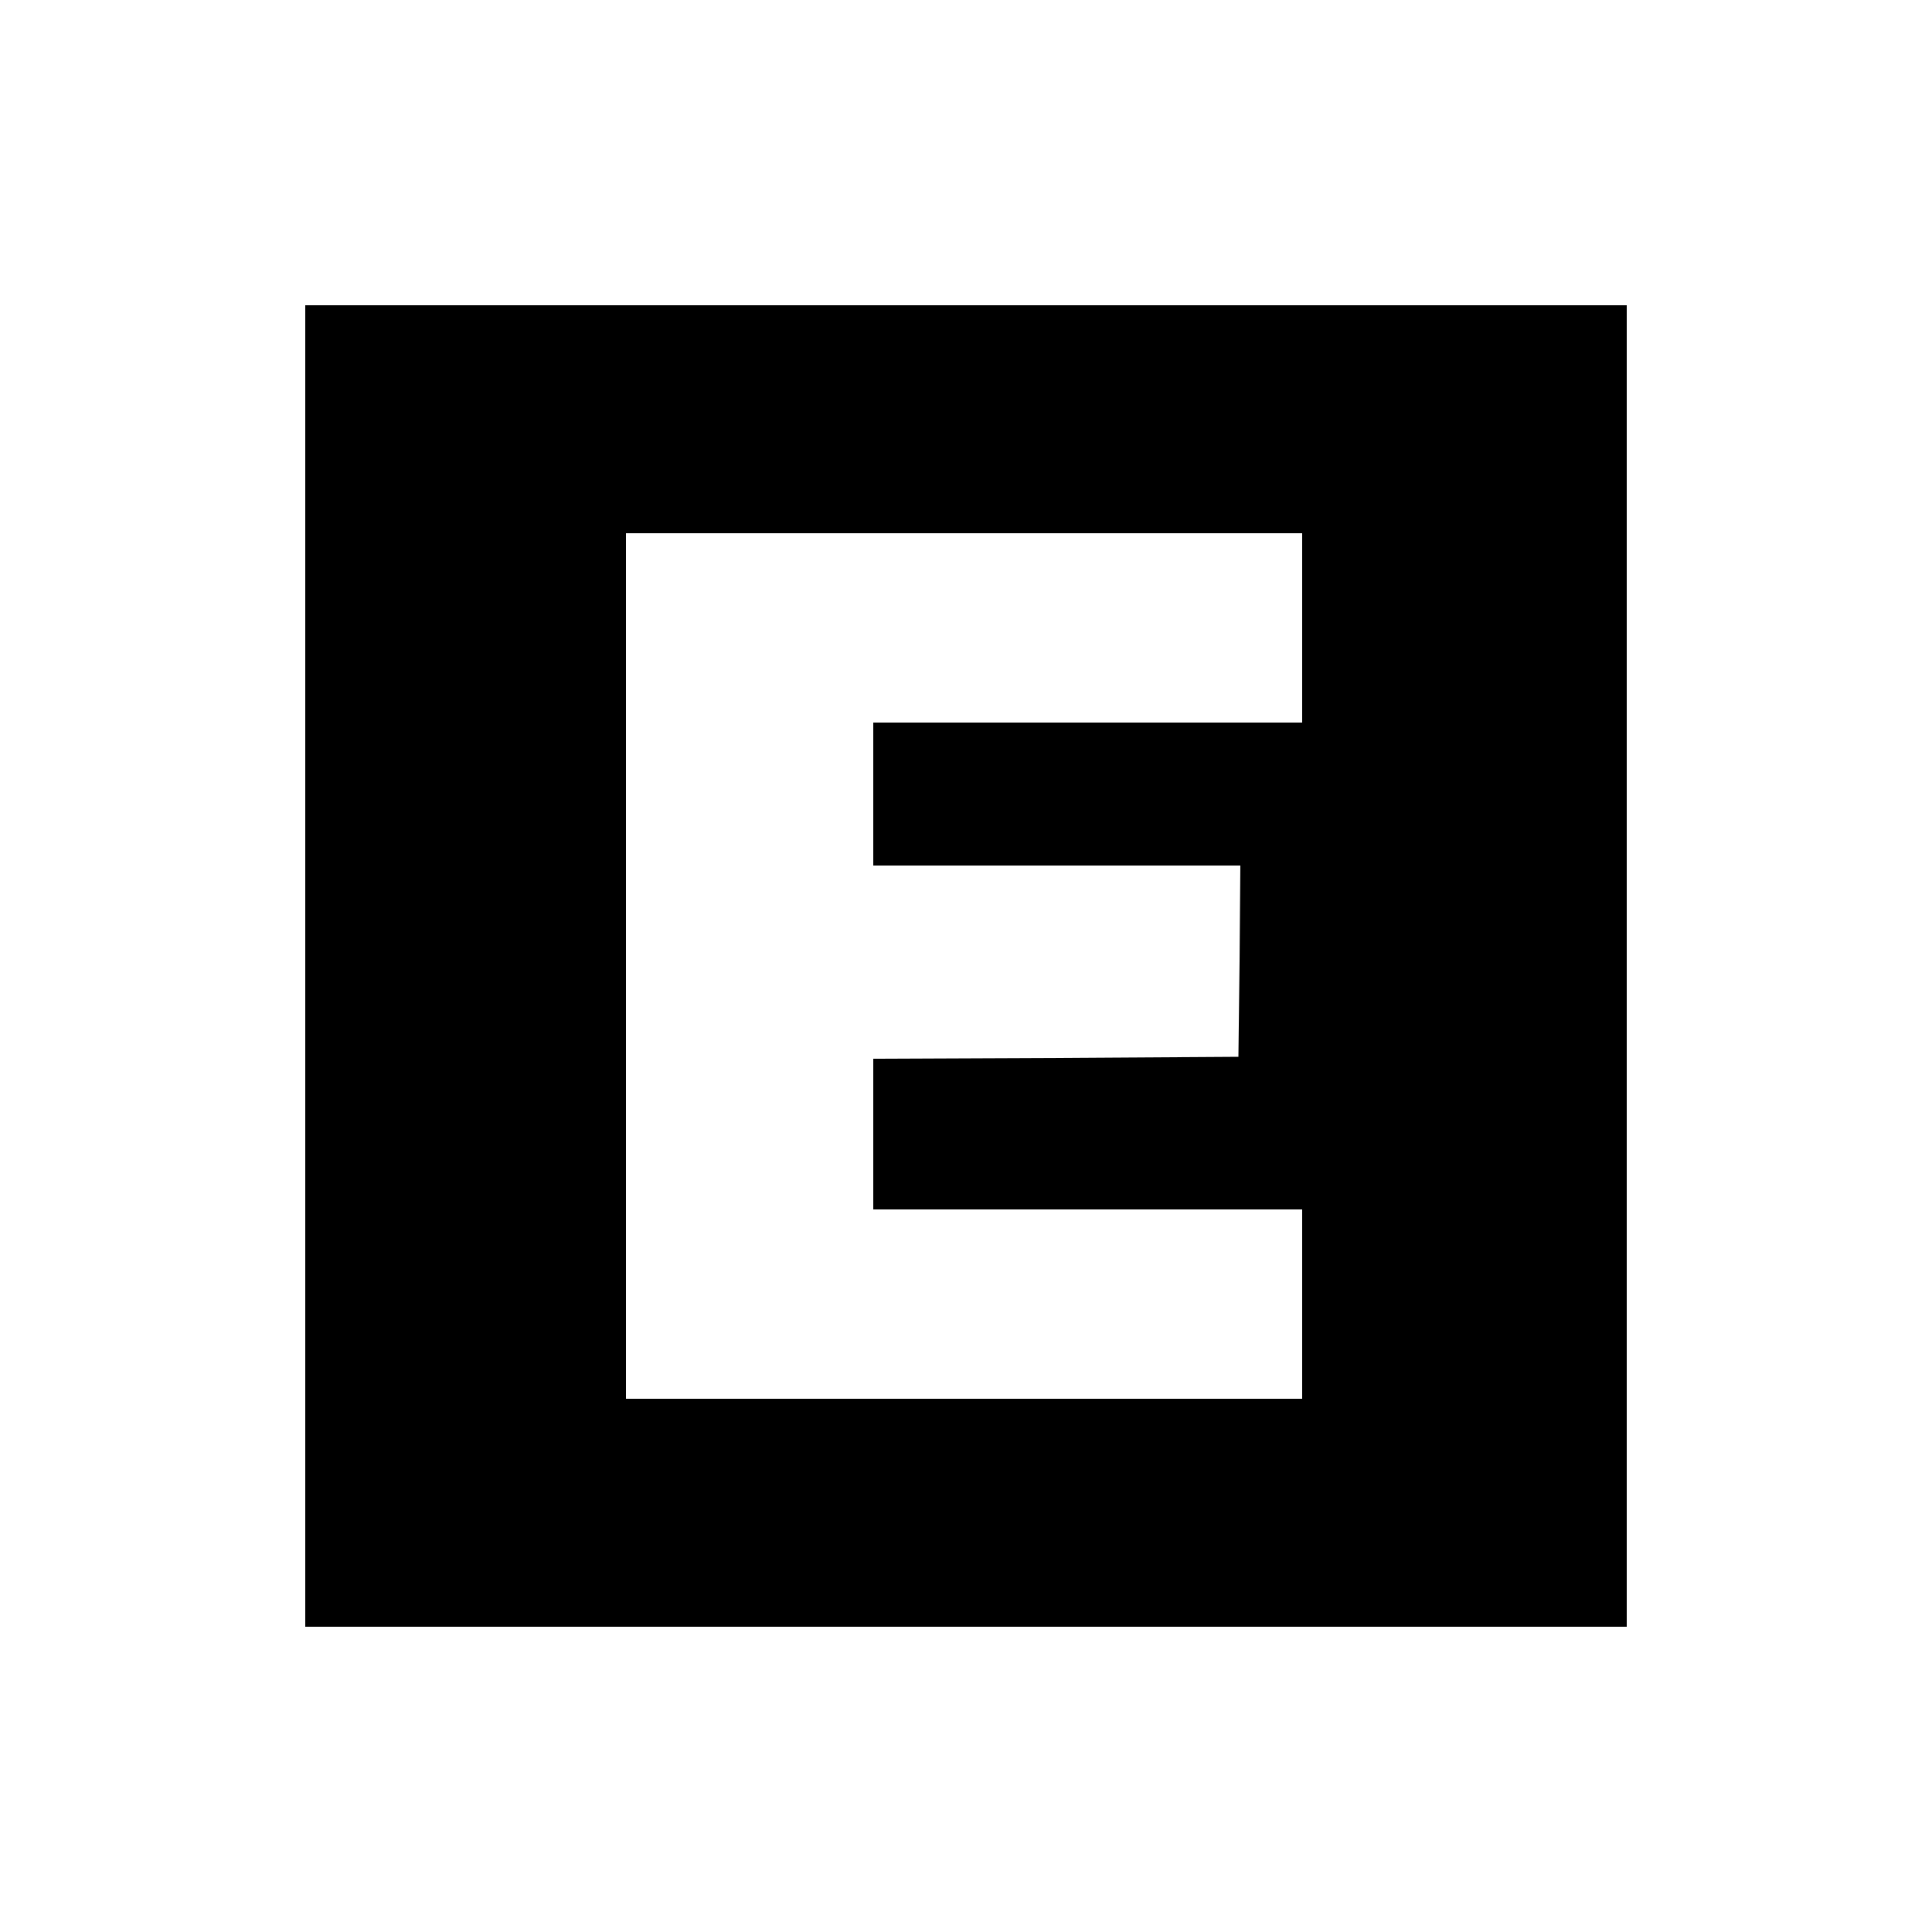
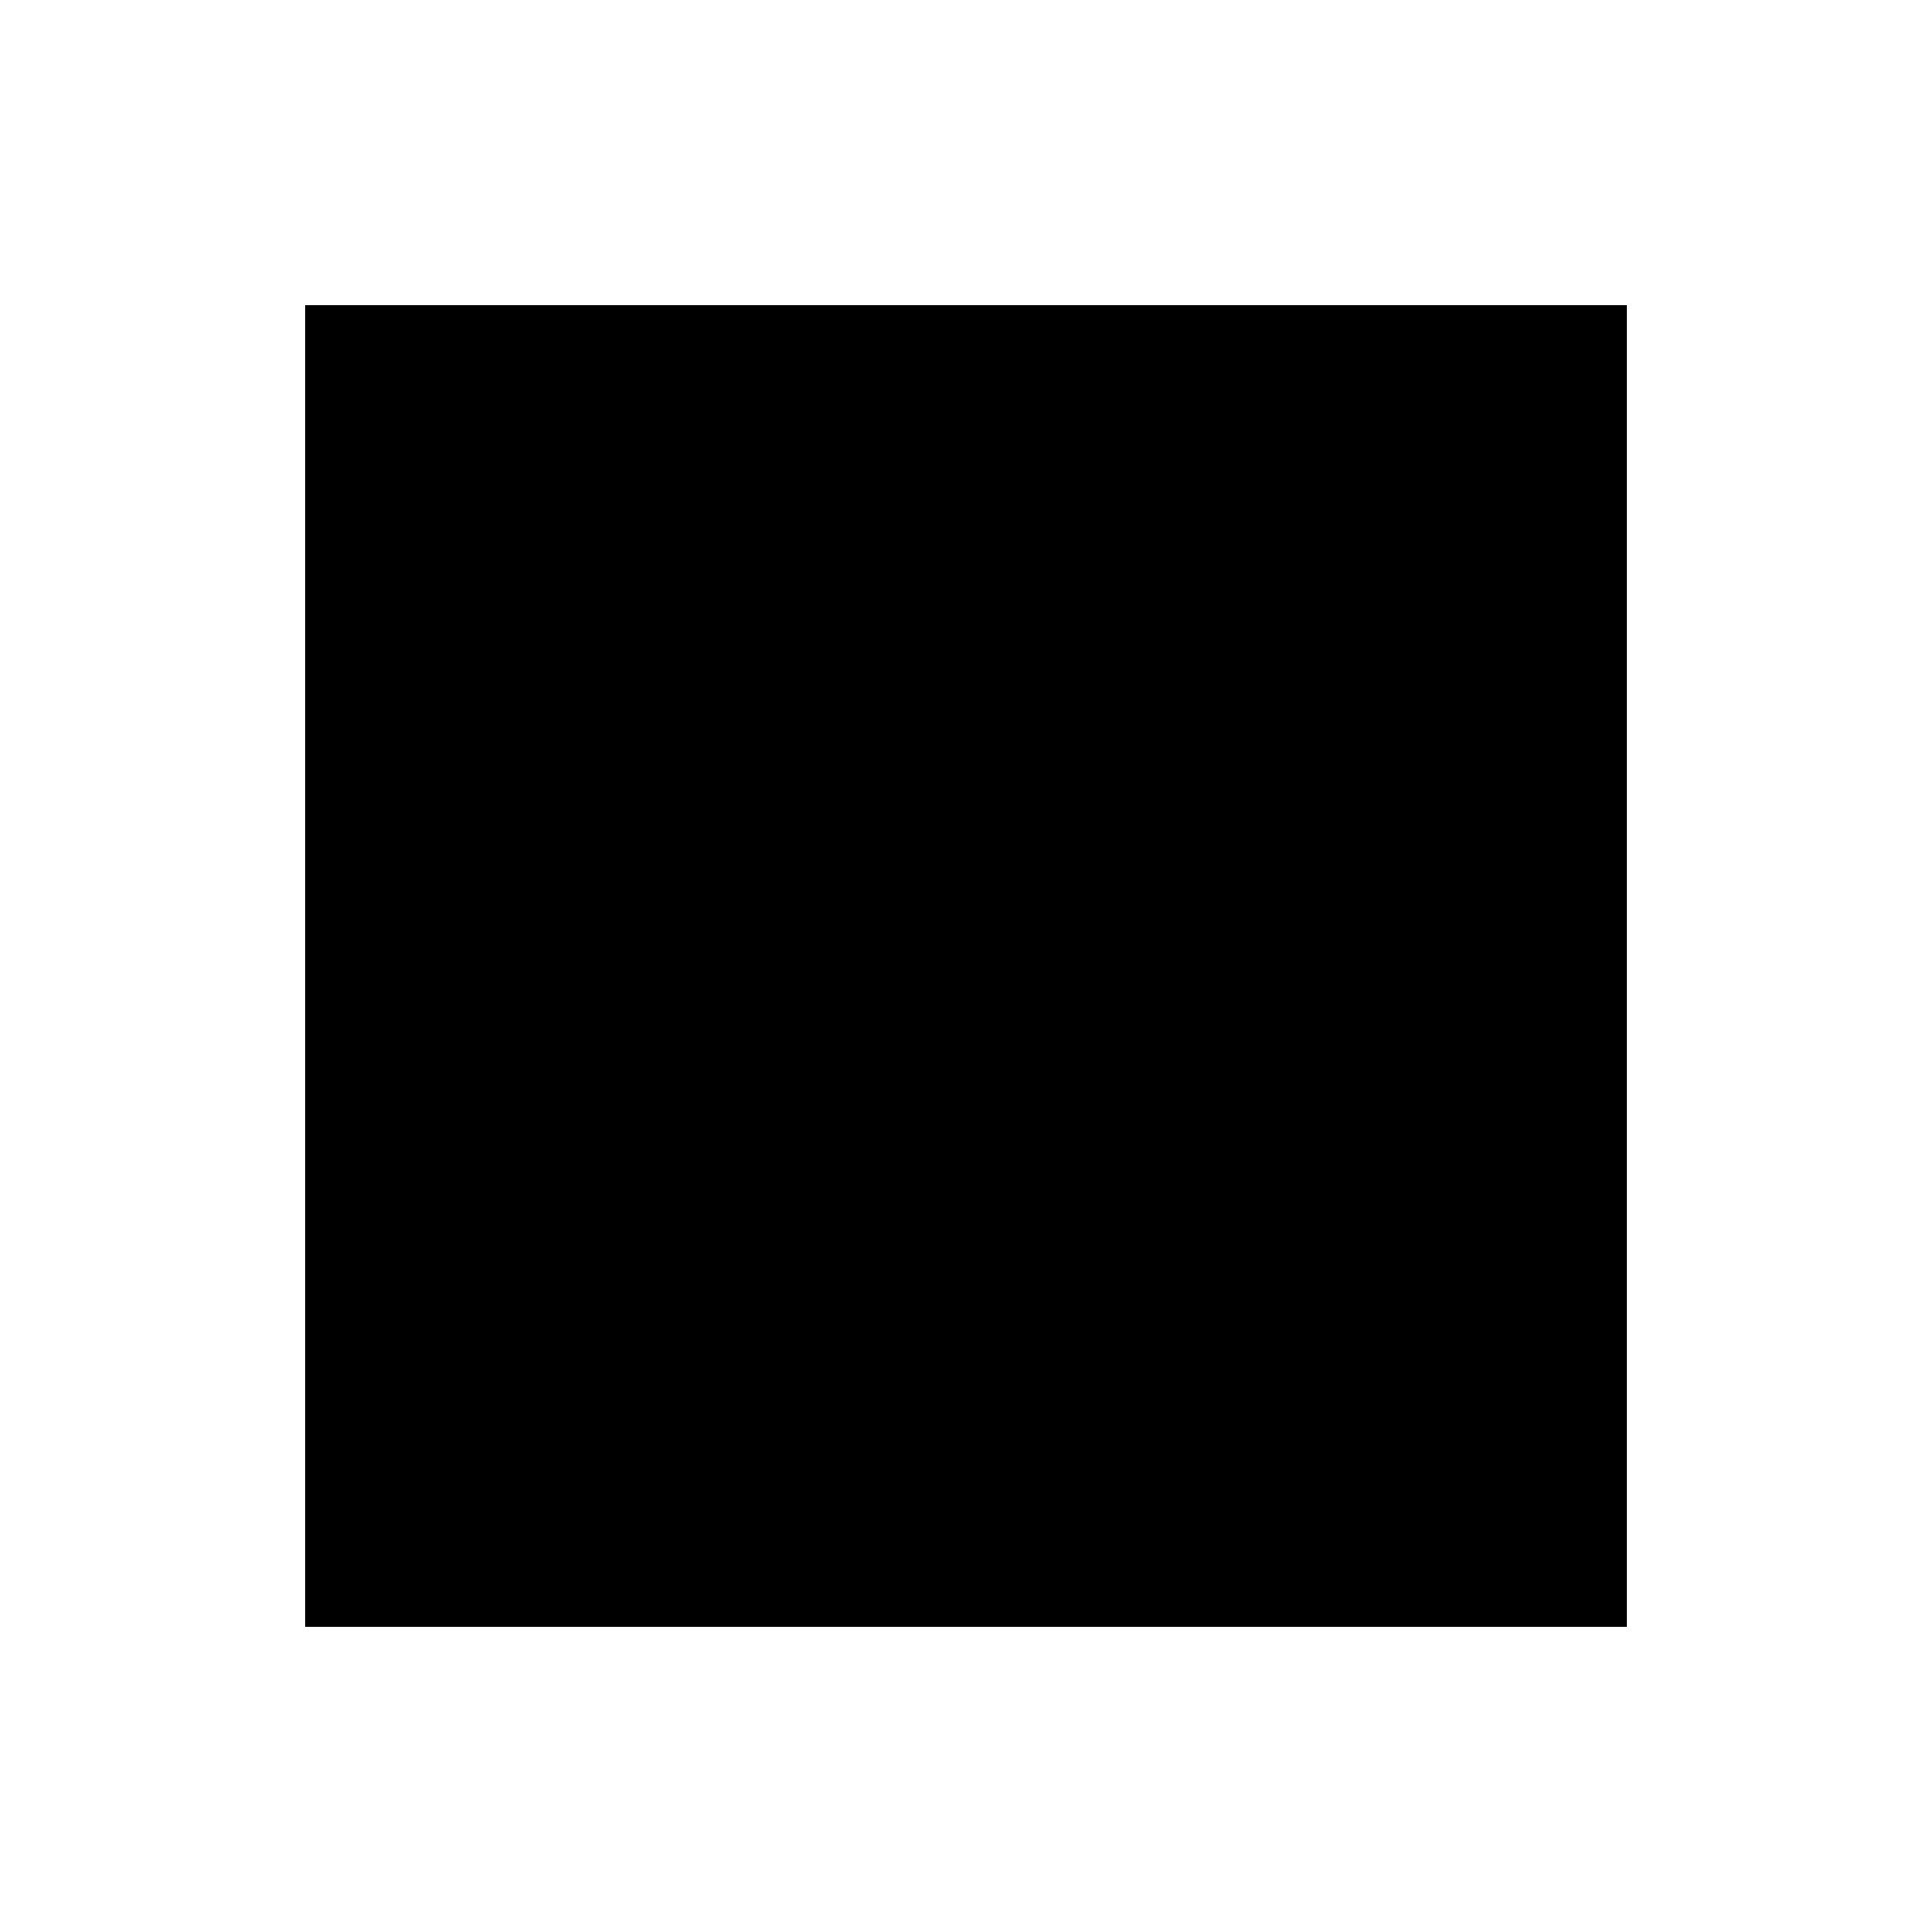
<svg xmlns="http://www.w3.org/2000/svg" version="1.0" width="500pt" height="500pt" viewBox="0 0 500 500" preserveAspectRatio="xMidYMid meet">
  <g transform="translate(0,500) scale(0.1,-0.1)" fill="#000000" stroke="none">
-     <path d="M790 2500 l0 -1710 1710 0 1710 0 0 1710 0 1710 -1710 0 -1710 0 0 -1710z m2580 875 l0 -245 -555 0 -555 0 0 -185 0 -185 475 0 475 0 -2 -247 -3 -248 -472 -3 -473 -2 0 -195 0 -195 555 0 555 0 0 -245 0 -245 -875 0 -875 0 0 1120 0 1120 875 0 875 0 0 -245z" />
+     <path d="M790 2500 l0 -1710 1710 0 1710 0 0 1710 0 1710 -1710 0 -1710 0 0 -1710z m2580 875 z" />
  </g>
</svg>